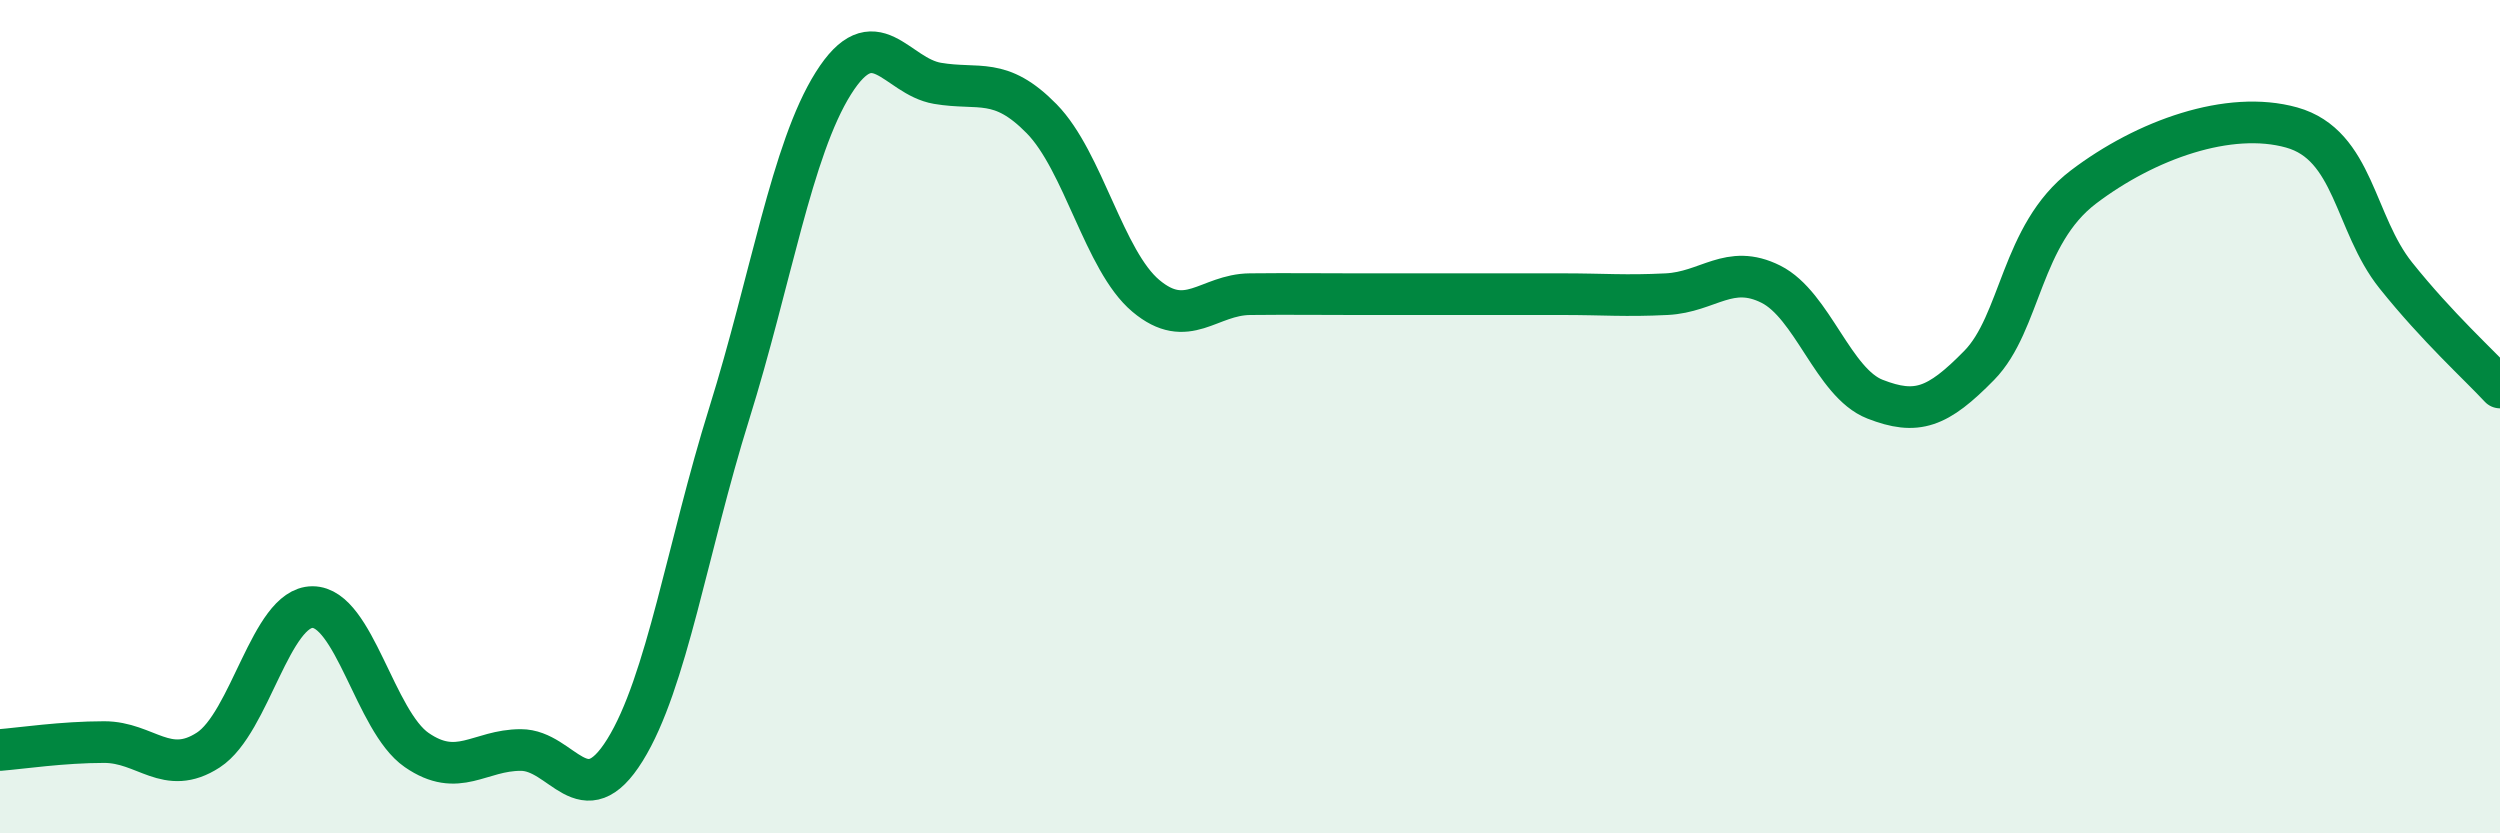
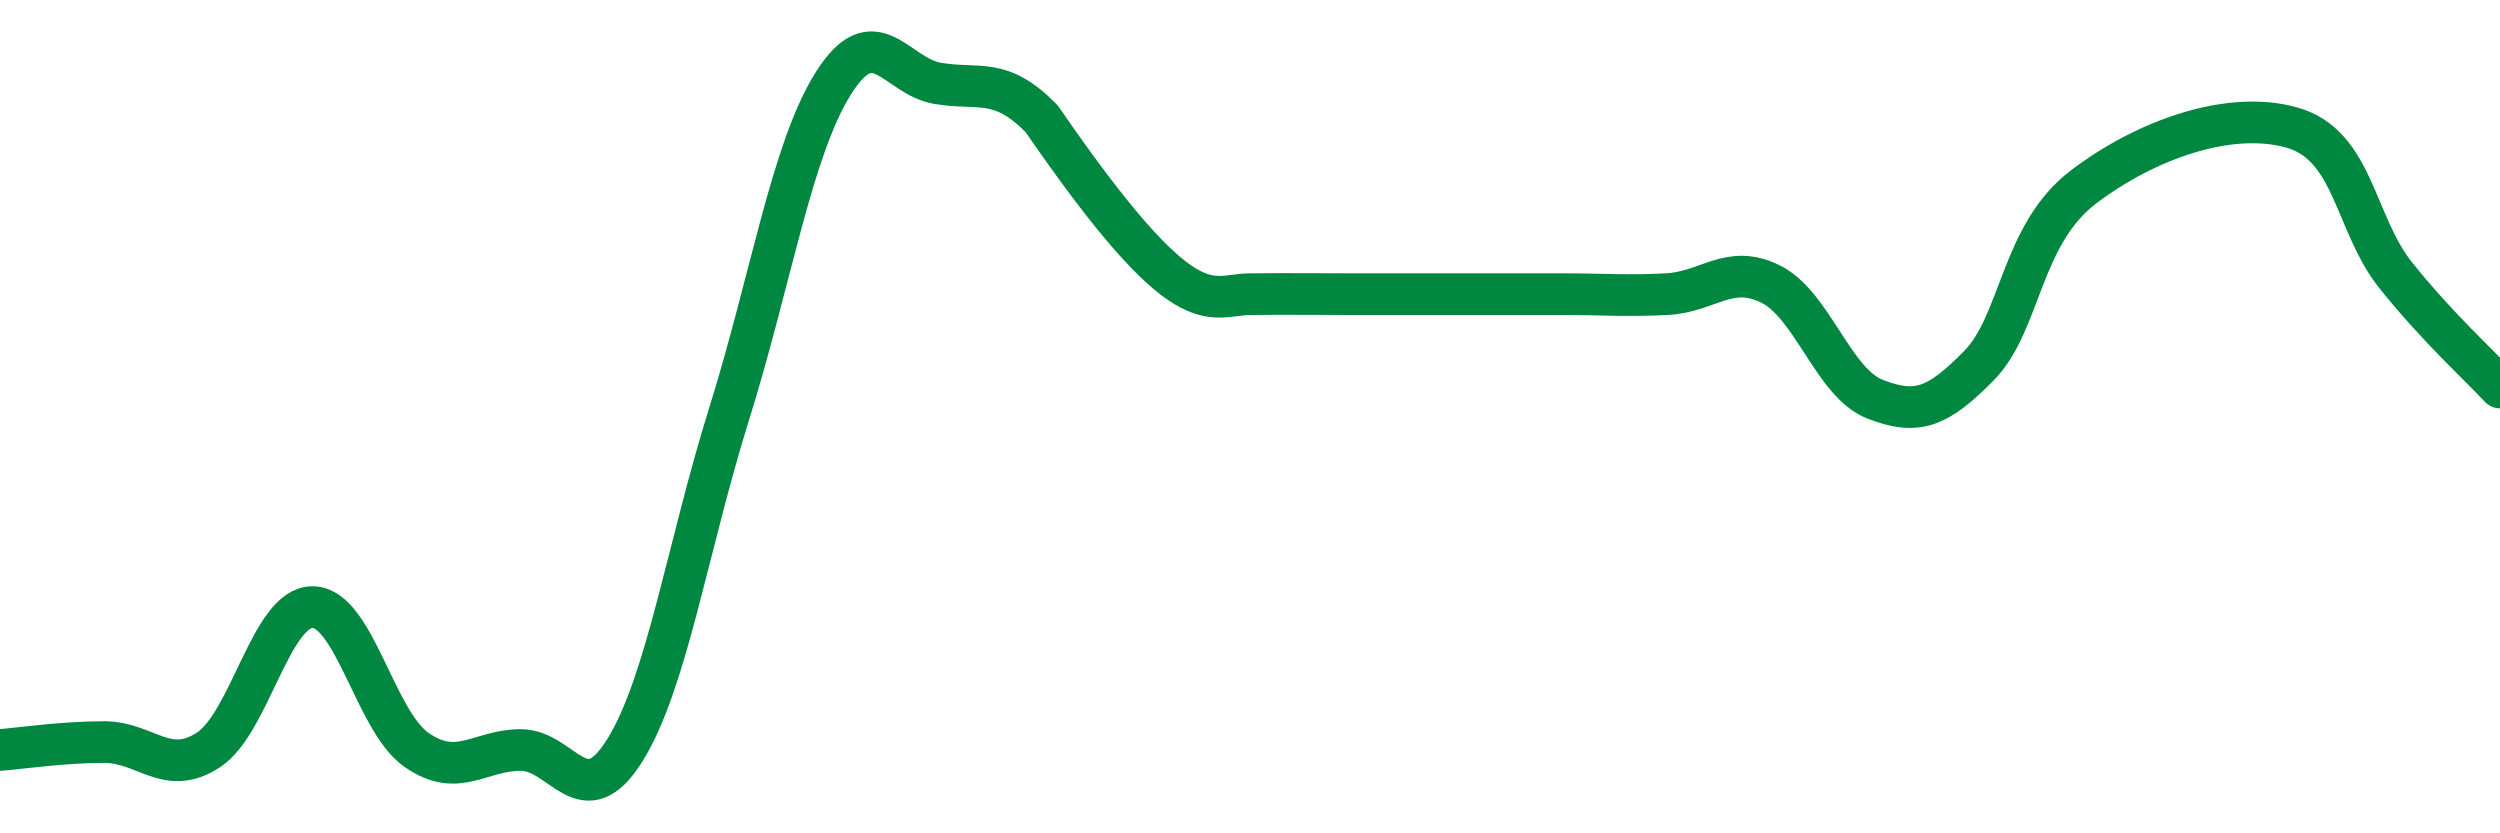
<svg xmlns="http://www.w3.org/2000/svg" width="60" height="20" viewBox="0 0 60 20">
-   <path d="M 0,18 C 0.5,17.96 1.5,17.81 2.5,17.81 C 3.5,17.81 4,18.65 5,18 C 6,17.35 6.5,14.57 7.5,14.57 C 8.5,14.57 9,17.31 10,18 C 11,18.69 11.5,18 12.5,18 C 13.5,18 14,19.61 15,18 C 16,16.39 16.5,13.13 17.5,9.93 C 18.5,6.73 19,3.59 20,2 C 21,0.41 21.5,1.83 22.5,2 C 23.5,2.17 24,1.83 25,2.85 C 26,3.87 26.5,6.26 27.5,7.1 C 28.5,7.94 29,7.07 30,7.06 C 31,7.05 31.5,7.06 32.5,7.06 C 33.5,7.06 34,7.06 35,7.06 C 36,7.06 36.5,7.06 37.5,7.06 C 38.5,7.06 39,7.11 40,7.06 C 41,7.01 41.5,6.32 42.5,6.82 C 43.5,7.32 44,9.19 45,9.58 C 46,9.97 46.5,9.79 47.5,8.77 C 48.5,7.75 48.5,5.63 50,4.49 C 51.5,3.35 53.5,2.64 55,3.06 C 56.5,3.48 56.5,5.36 57.5,6.61 C 58.5,7.86 59.5,8.76 60,9.3L60 20L0 20Z" fill="#008740" opacity="0.1" stroke-linecap="round" stroke-linejoin="round" />
-   <path d="M 0,18 C 0.5,17.96 1.5,17.81 2.5,17.81 C 3.5,17.81 4,18.65 5,18 C 6,17.35 6.5,14.57 7.5,14.57 C 8.5,14.57 9,17.31 10,18 C 11,18.69 11.5,18 12.5,18 C 13.5,18 14,19.61 15,18 C 16,16.39 16.5,13.13 17.5,9.93 C 18.5,6.73 19,3.59 20,2 C 21,0.41 21.5,1.83 22.5,2 C 23.5,2.17 24,1.83 25,2.85 C 26,3.87 26.5,6.26 27.5,7.1 C 28.5,7.94 29,7.07 30,7.06 C 31,7.05 31.5,7.06 32.5,7.06 C 33.5,7.06 34,7.06 35,7.06 C 36,7.06 36.5,7.06 37.5,7.06 C 38.5,7.06 39,7.11 40,7.06 C 41,7.01 41.5,6.32 42.5,6.82 C 43.5,7.32 44,9.19 45,9.58 C 46,9.97 46.5,9.79 47.5,8.77 C 48.5,7.75 48.5,5.63 50,4.49 C 51.5,3.35 53.5,2.64 55,3.06 C 56.5,3.48 56.5,5.36 57.5,6.61 C 58.5,7.86 59.5,8.76 60,9.3" stroke="#008740" stroke-width="1" fill="none" stroke-linecap="round" stroke-linejoin="round" />
+   <path d="M 0,18 C 0.5,17.96 1.5,17.81 2.5,17.81 C 3.5,17.81 4,18.65 5,18 C 6,17.35 6.5,14.57 7.5,14.57 C 8.5,14.57 9,17.31 10,18 C 11,18.69 11.5,18 12.5,18 C 13.5,18 14,19.61 15,18 C 16,16.39 16.5,13.13 17.5,9.93 C 18.5,6.73 19,3.59 20,2 C 21,0.41 21.5,1.83 22.5,2 C 23.5,2.17 24,1.83 25,2.85 C 28.5,7.94 29,7.07 30,7.06 C 31,7.05 31.5,7.06 32.5,7.06 C 33.5,7.06 34,7.06 35,7.06 C 36,7.06 36.5,7.06 37.5,7.06 C 38.5,7.06 39,7.11 40,7.06 C 41,7.01 41.5,6.32 42.5,6.82 C 43.5,7.32 44,9.19 45,9.58 C 46,9.97 46.5,9.79 47.5,8.77 C 48.5,7.75 48.5,5.63 50,4.49 C 51.5,3.35 53.5,2.64 55,3.06 C 56.5,3.48 56.5,5.36 57.5,6.61 C 58.5,7.86 59.5,8.76 60,9.3" stroke="#008740" stroke-width="1" fill="none" stroke-linecap="round" stroke-linejoin="round" />
</svg>